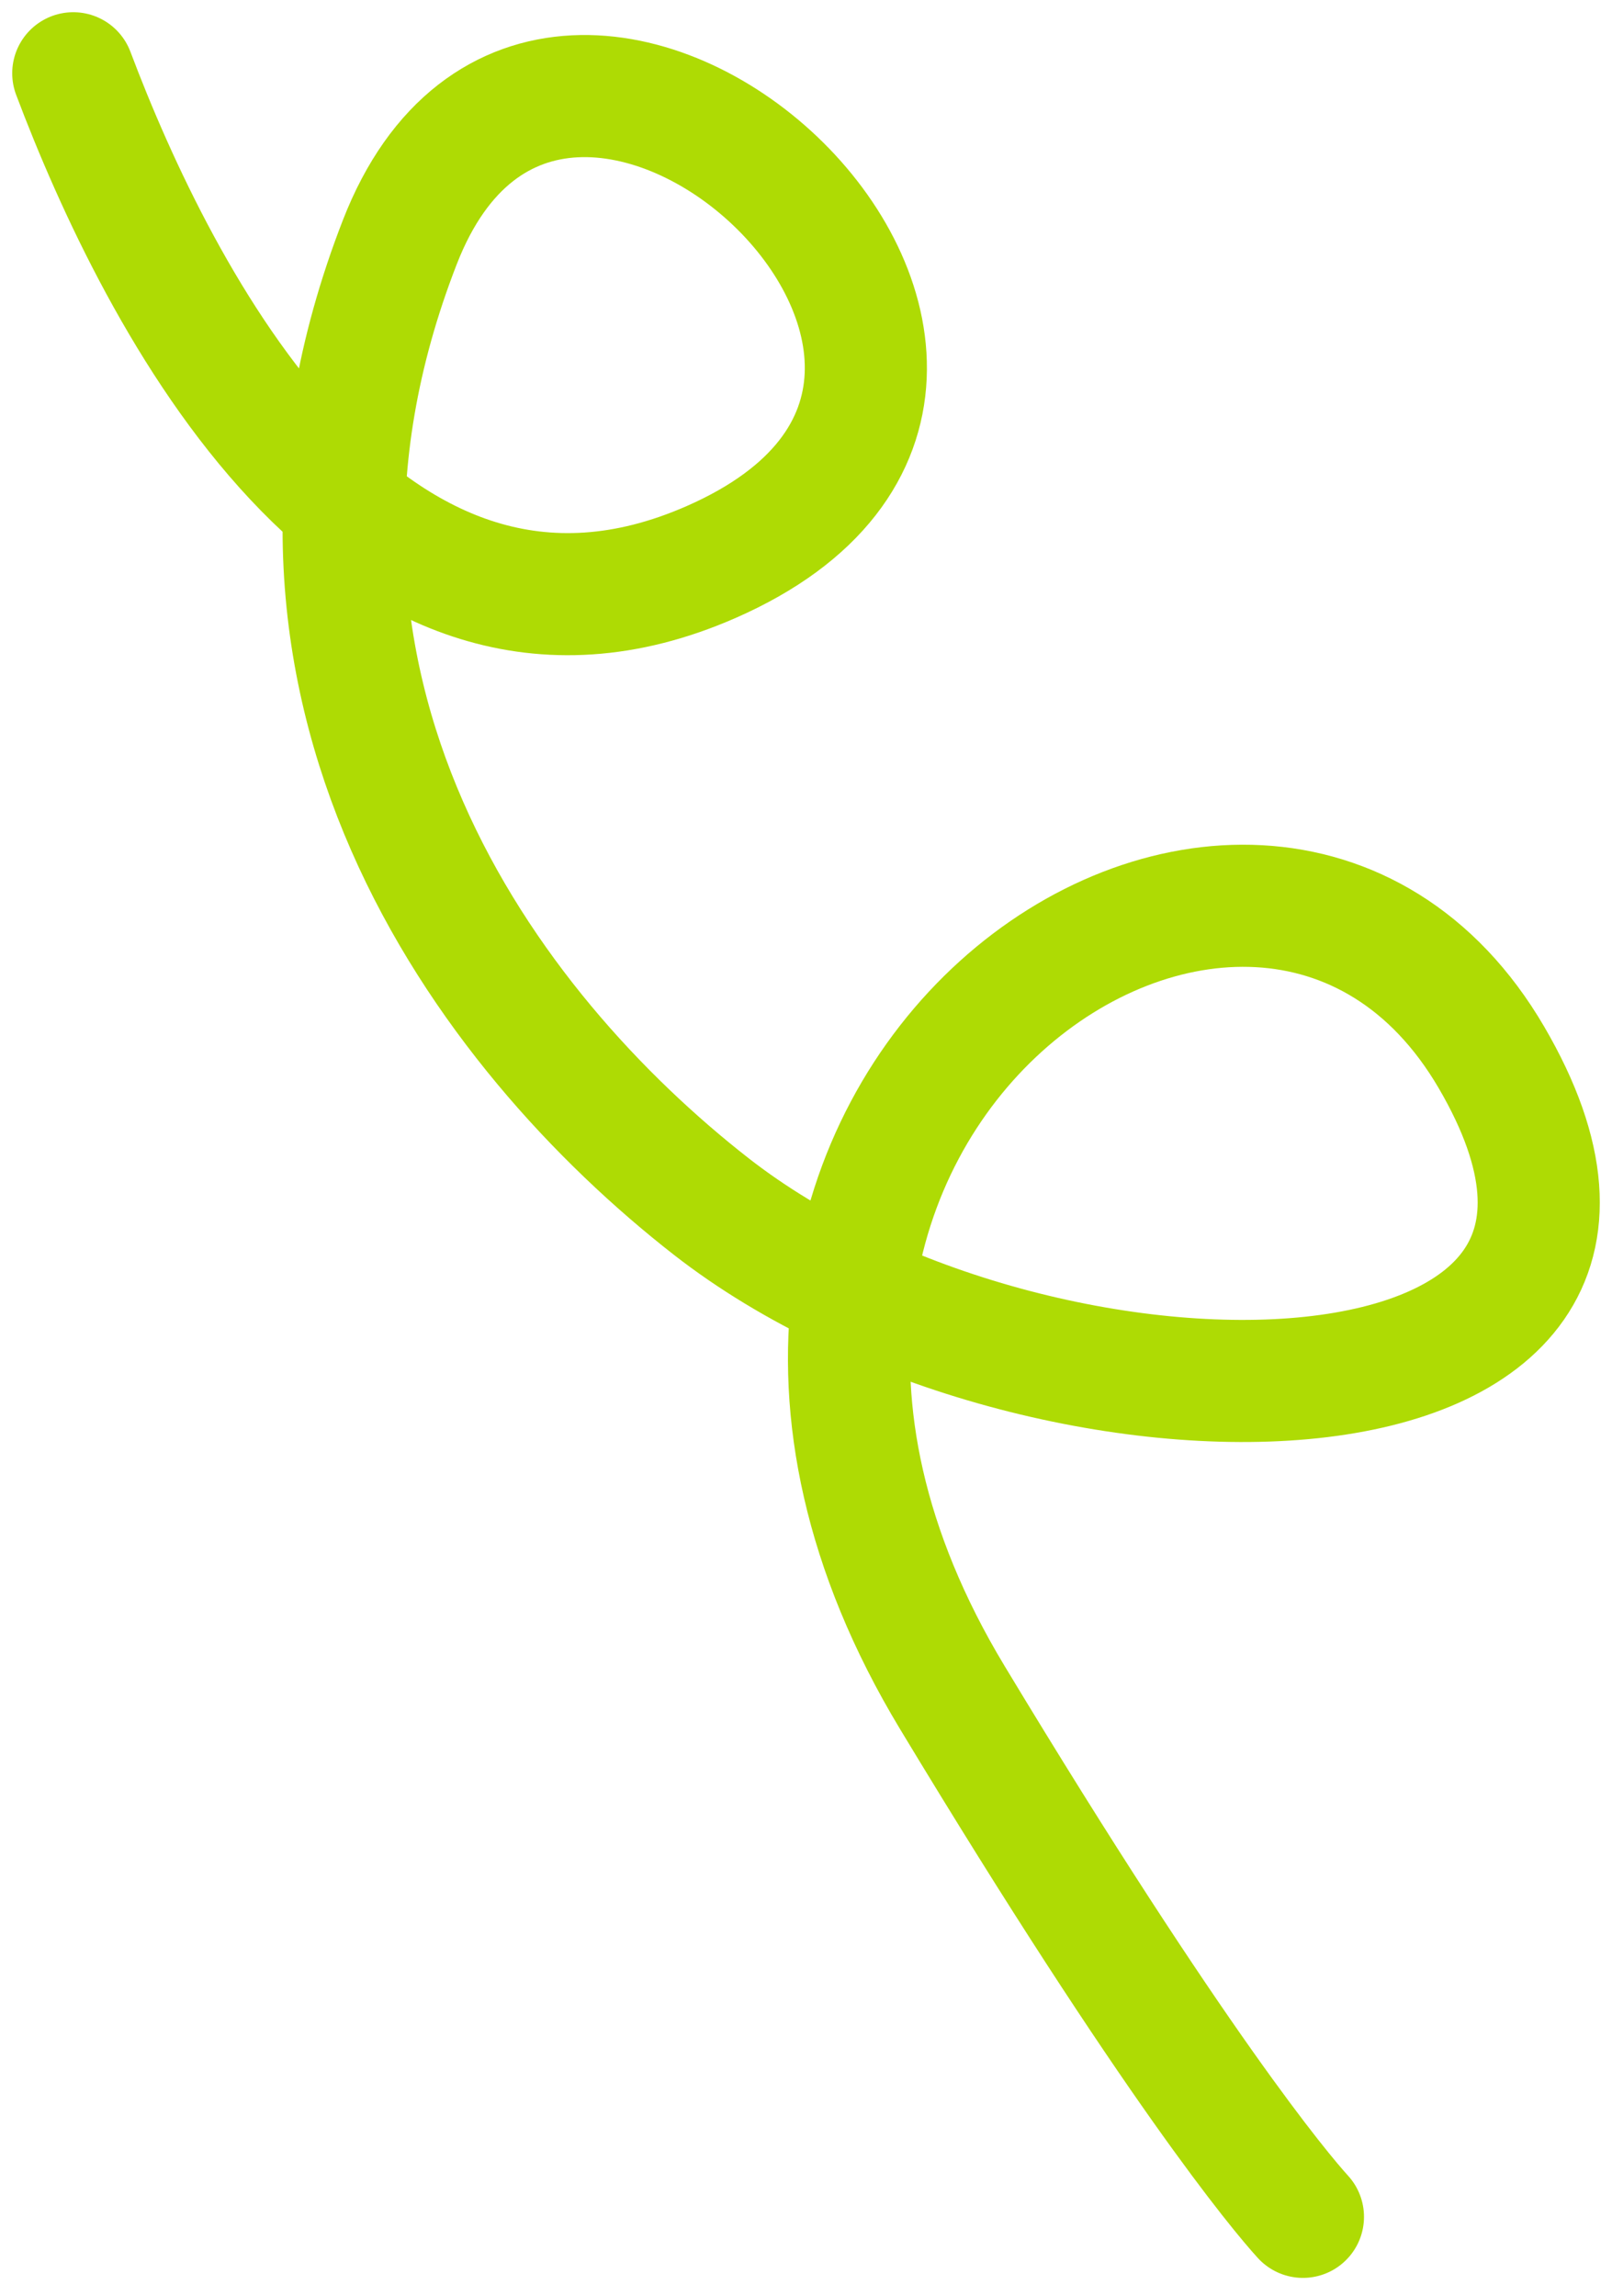
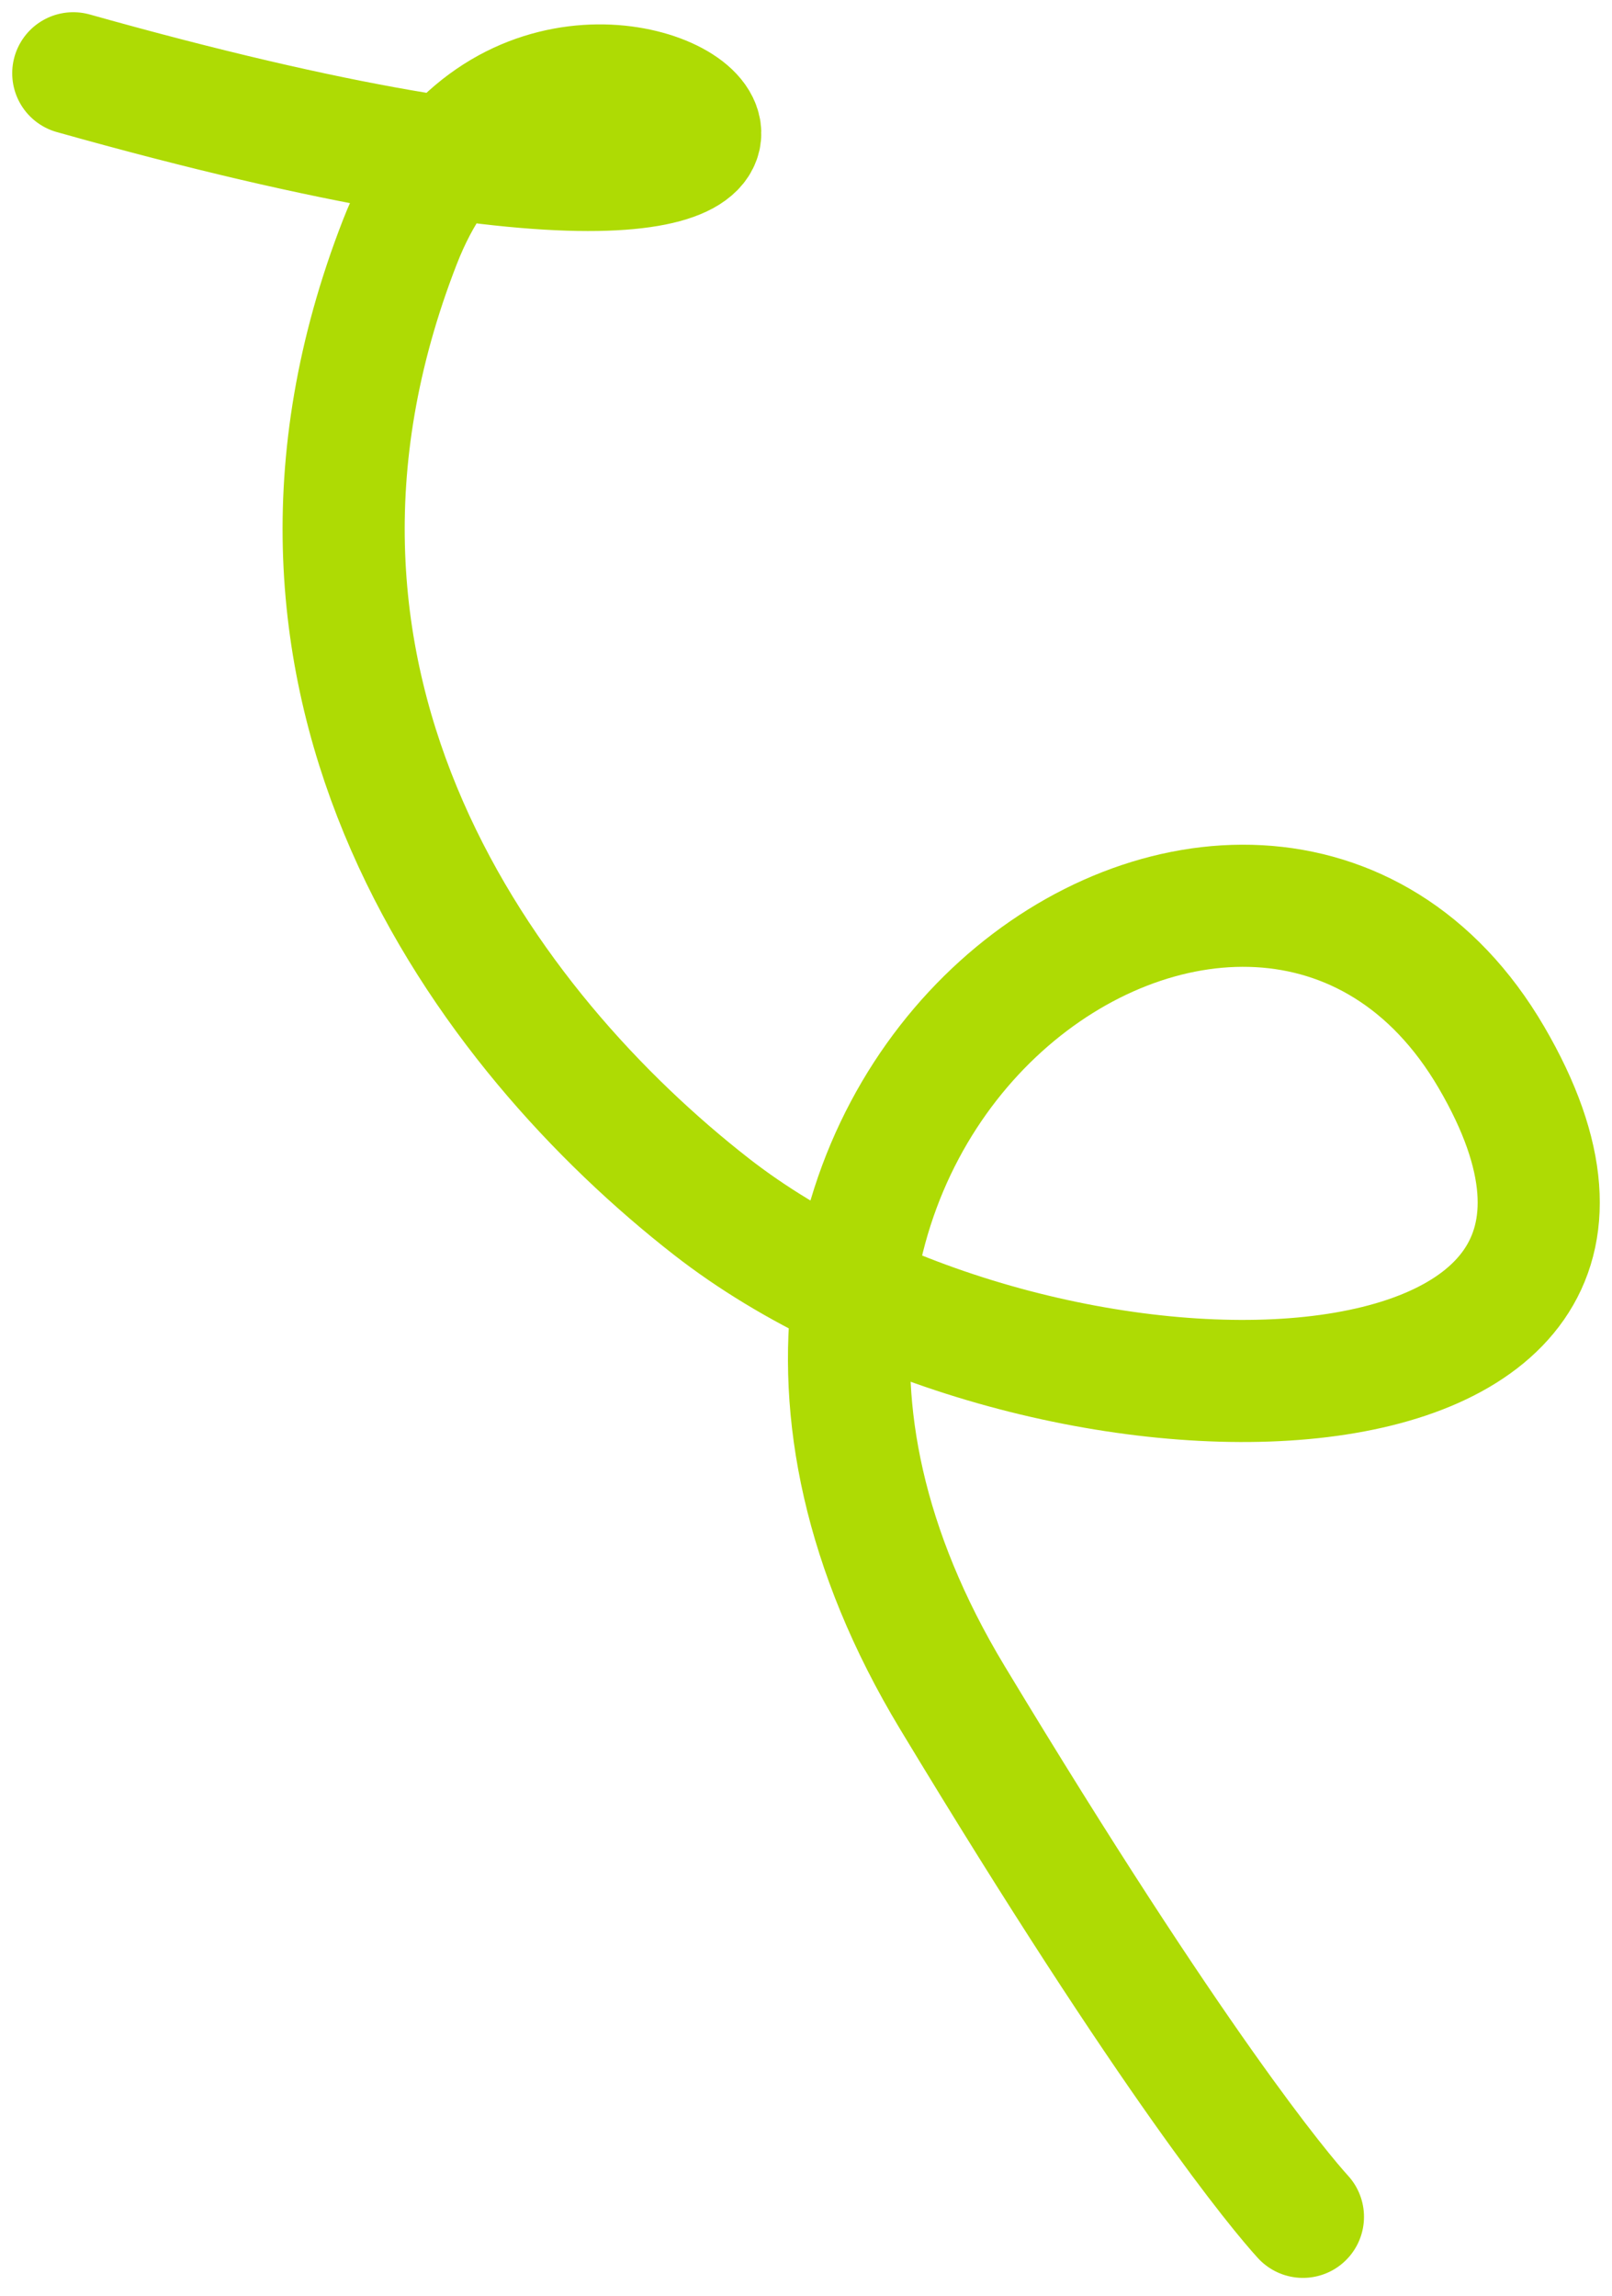
<svg xmlns="http://www.w3.org/2000/svg" width="66" height="94" viewBox="0 0 66 94" fill="none">
-   <path d="M3 3C6.44 12.124 15.043 29.187 29.115 23.013C46.705 15.295 22.763 -6.513 16.372 9.91C9.282 28.128 20.001 42.28 29.115 49.397C42.56 59.896 70.591 59.608 61.064 43.295C51.536 26.982 24.389 45.298 38.987 69.5C48.096 84.601 52.419 89.752 53.346 90.769" stroke="#AEDB04" stroke-width="5" stroke-linecap="round" stroke-linejoin="round" />
+   <path d="M3 3C46.705 15.295 22.763 -6.513 16.372 9.91C9.282 28.128 20.001 42.28 29.115 49.397C42.56 59.896 70.591 59.608 61.064 43.295C51.536 26.982 24.389 45.298 38.987 69.5C48.096 84.601 52.419 89.752 53.346 90.769" stroke="#AEDB04" stroke-width="5" stroke-linecap="round" stroke-linejoin="round" />
</svg>